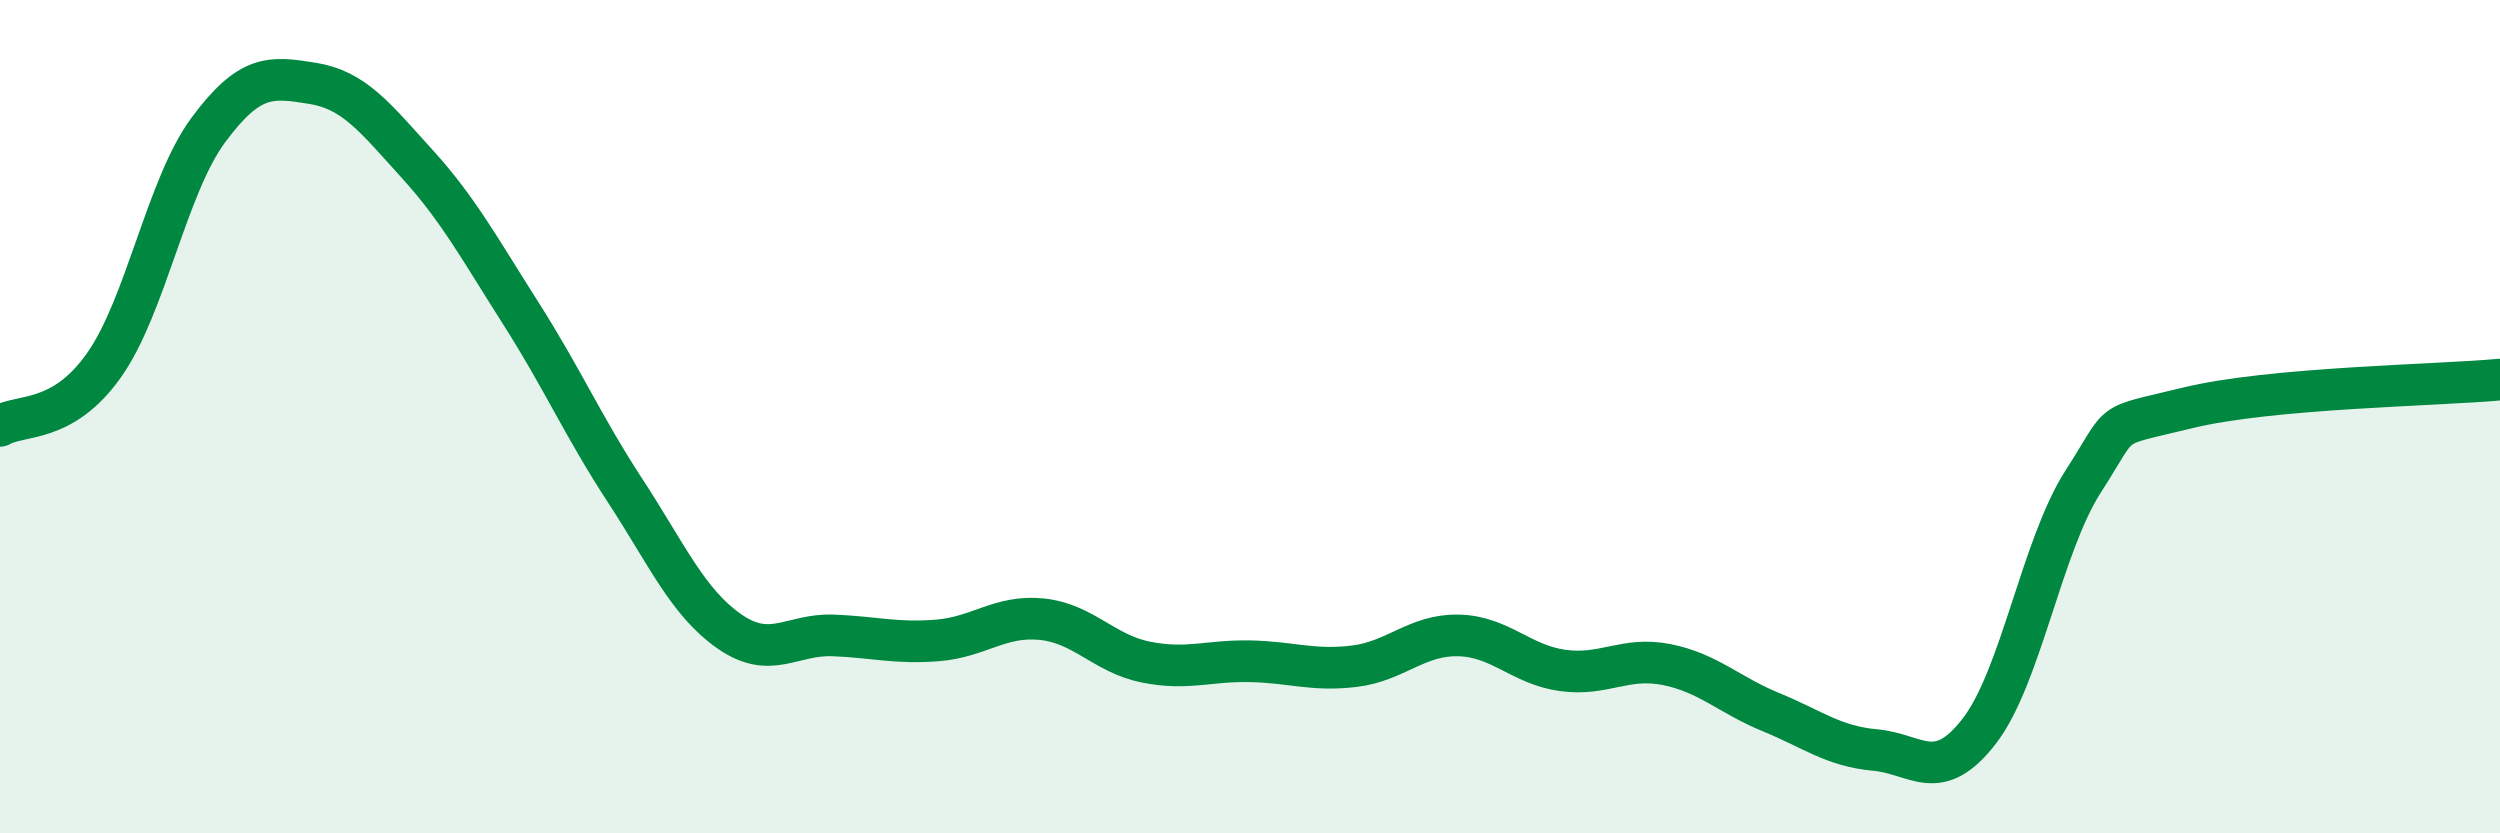
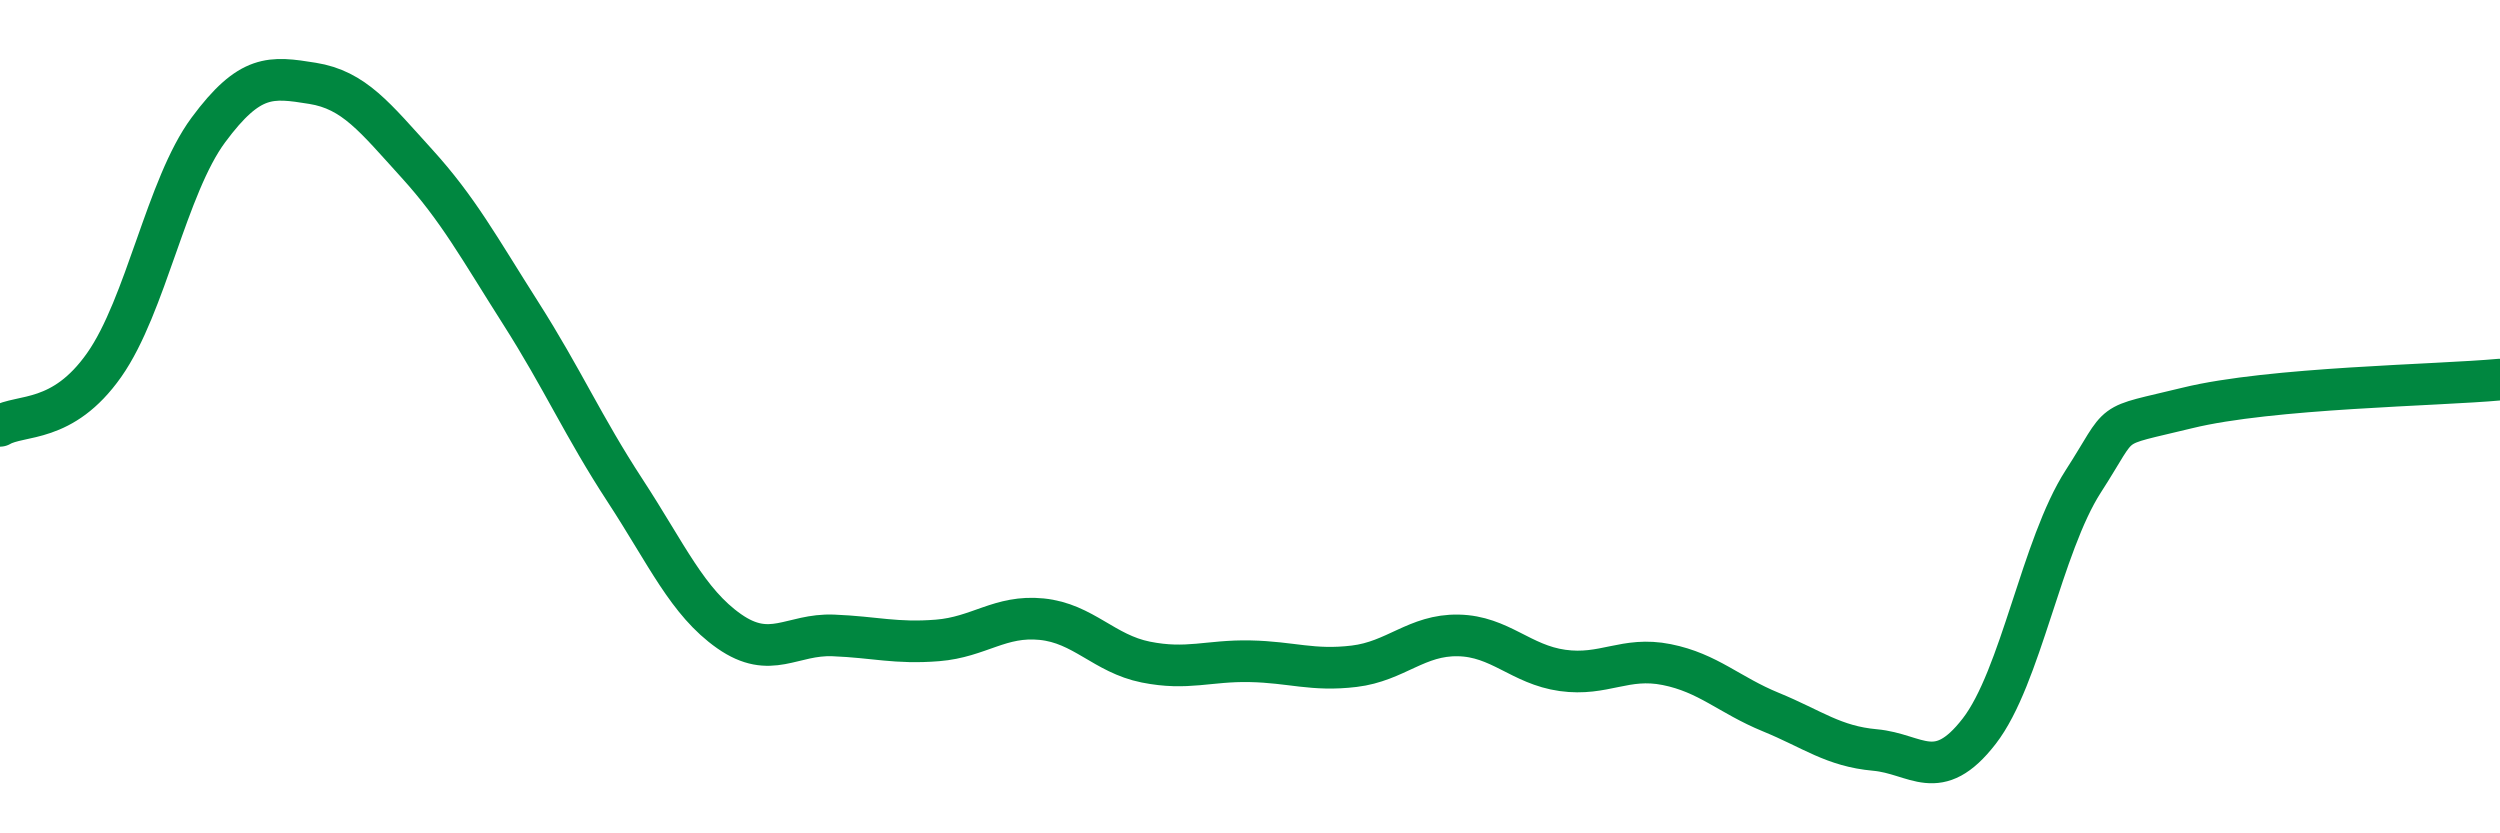
<svg xmlns="http://www.w3.org/2000/svg" width="60" height="20" viewBox="0 0 60 20">
-   <path d="M 0,10.22 C 0.5,9.93 1.5,10.18 2.5,8.76 C 3.5,7.34 4,4.47 5,3.12 C 6,1.77 6.5,1.84 7.5,2 C 8.5,2.16 9,2.82 10,3.92 C 11,5.02 11.5,5.95 12.5,7.52 C 13.5,9.09 14,10.24 15,11.77 C 16,13.3 16.5,14.45 17.5,15.15 C 18.5,15.85 19,15.21 20,15.25 C 21,15.29 21.5,15.45 22.5,15.37 C 23.5,15.29 24,14.76 25,14.86 C 26,14.96 26.5,15.69 27.5,15.89 C 28.5,16.09 29,15.85 30,15.87 C 31,15.89 31.5,16.11 32.5,15.99 C 33.5,15.87 34,15.23 35,15.25 C 36,15.27 36.5,15.95 37.5,16.09 C 38.5,16.23 39,15.75 40,15.95 C 41,16.15 41.5,16.68 42.5,17.09 C 43.5,17.5 44,17.91 45,18 C 46,18.09 46.5,18.84 47.5,17.55 C 48.5,16.26 49,13.1 50,11.55 C 51,10 50.5,10.28 52.5,9.79 C 54.5,9.3 58.5,9.25 60,9.11L60 20L0 20Z" fill="#008740" opacity="0.1" stroke-linecap="round" stroke-linejoin="round" />
  <path d="M 0,10.22 C 0.5,9.93 1.5,10.18 2.5,8.76 C 3.5,7.34 4,4.47 5,3.12 C 6,1.77 6.5,1.84 7.5,2 C 8.5,2.16 9,2.82 10,3.92 C 11,5.02 11.5,5.95 12.5,7.52 C 13.5,9.09 14,10.24 15,11.77 C 16,13.3 16.5,14.45 17.5,15.15 C 18.5,15.85 19,15.21 20,15.25 C 21,15.29 21.5,15.45 22.5,15.37 C 23.5,15.29 24,14.76 25,14.86 C 26,14.96 26.5,15.69 27.5,15.89 C 28.5,16.09 29,15.85 30,15.87 C 31,15.89 31.5,16.11 32.5,15.99 C 33.5,15.87 34,15.23 35,15.25 C 36,15.27 36.5,15.95 37.5,16.09 C 38.5,16.23 39,15.75 40,15.95 C 41,16.15 41.5,16.68 42.5,17.09 C 43.5,17.5 44,17.91 45,18 C 46,18.09 46.5,18.84 47.5,17.55 C 48.5,16.26 49,13.1 50,11.55 C 51,10 50.5,10.28 52.5,9.79 C 54.5,9.3 58.5,9.25 60,9.11" stroke="#008740" stroke-width="1" fill="none" stroke-linecap="round" stroke-linejoin="round" />
</svg>